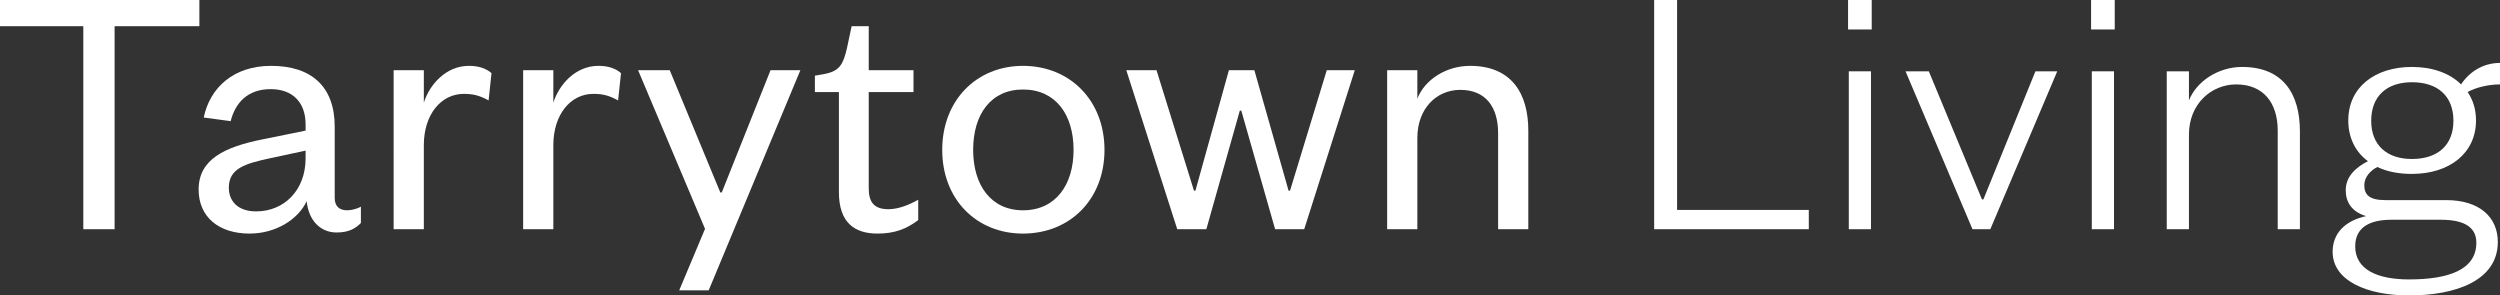
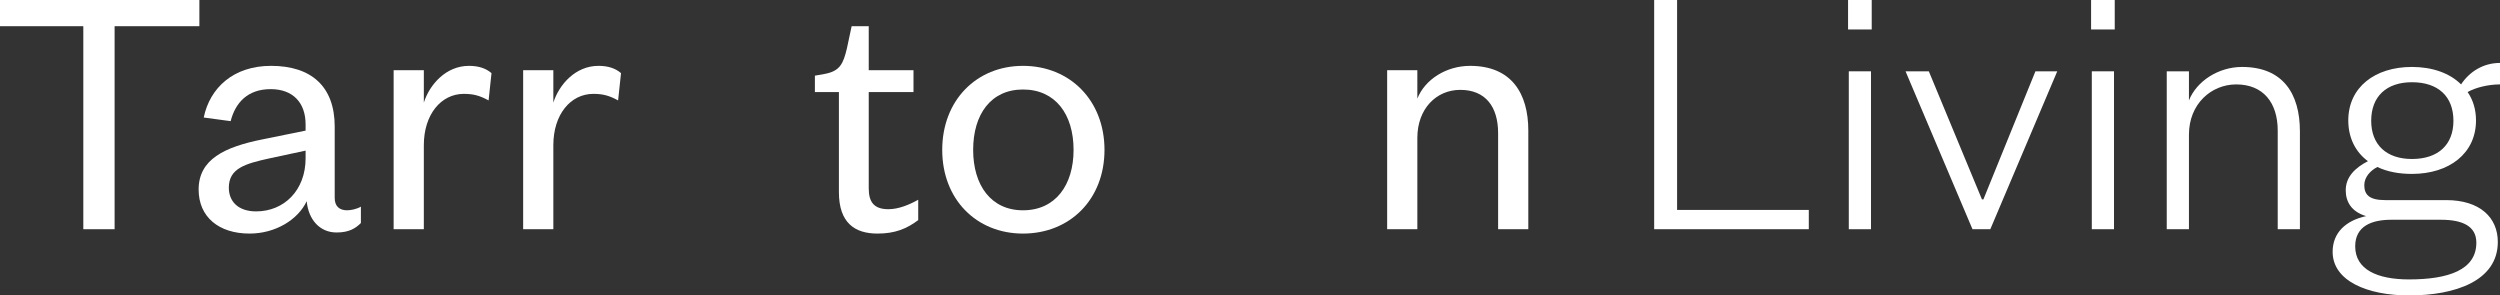
<svg xmlns="http://www.w3.org/2000/svg" id="uuid-6ce01b9d-8f95-4a89-b585-2f3682709d31" viewBox="0 0 329.855 38.98">
  <rect x="0" y="0" width="329.855" height="38.98" fill="#333333" stroke="none" />
  <defs>
    <style>.uuid-e893c2a5-7496-4ac4-b573-4b000a793f44{fill:#fff;}</style>
  </defs>
  <path class="uuid-e893c2a5-7496-4ac4-b573-4b000a793f44" d="M10.993,30.243V3.457H0V0h26.306v3.457h-11.185v26.786h-4.128Z" />
  <path class="uuid-e893c2a5-7496-4ac4-b573-4b000a793f44" d="M44.162,26.114c0,1.104.624,1.632,1.632,1.632.48,0,1.248-.144,1.824-.48v2.16c-.72.72-1.584,1.248-3.216,1.248-2.16,0-3.696-1.632-3.936-4.128-1.152,2.448-4.128,4.272-7.537,4.272-4.081,0-6.721-2.208-6.721-5.809,0-3.984,3.408-5.617,8.449-6.625l5.665-1.152v-.816c0-2.88-1.68-4.656-4.608-4.656-3.024,0-4.657,1.776-5.281,4.224l-3.552-.48c.816-3.937,3.937-6.816,8.881-6.816,5.281,0,8.401,2.688,8.401,8.017v9.409ZM40.321,19.874l-4.705,1.008c-3.312.72-5.424,1.344-5.424,3.888,0,1.776,1.2,3.121,3.6,3.121,3.696,0,6.529-2.784,6.529-7.009v-1.008Z" />
  <path class="uuid-e893c2a5-7496-4ac4-b573-4b000a793f44" d="M64.465,13.249c-1.152-.624-1.968-.864-3.264-.864-3.024,0-5.28,2.736-5.28,6.769v11.089h-3.984V9.265h3.984v4.272c.768-2.4,2.928-4.848,5.952-4.848,1.296,0,2.256.336,2.977.96l-.384,3.6Z" />
  <path class="uuid-e893c2a5-7496-4ac4-b573-4b000a793f44" d="M81.553,13.249c-1.152-.624-1.968-.864-3.264-.864-3.024,0-5.28,2.736-5.28,6.769v11.089h-3.984V9.265h3.984v4.272c.768-2.4,2.928-4.848,5.952-4.848,1.296,0,2.256.336,2.977.96l-.384,3.6Z" />
-   <path class="uuid-e893c2a5-7496-4ac4-b573-4b000a793f44" d="M89.616,38.308l3.408-8.113-8.833-20.93h4.176l6.673,16.129h.192l6.433-16.129h3.937l-12.097,29.043h-3.888Z" />
  <path class="uuid-e893c2a5-7496-4ac4-b573-4b000a793f44" d="M110.687,12.145h-3.168v-2.16l1.344-.24c1.968-.384,2.4-1.344,2.88-3.36l.624-2.928h2.256v5.808h5.905v2.88h-5.905v12.721c0,1.872.768,2.736,2.592,2.736,1.344,0,2.736-.576,3.937-1.248v2.688c-1.536,1.152-3.072,1.776-5.377,1.776-2.977,0-5.088-1.392-5.088-5.473v-13.201Z" />
  <path class="uuid-e893c2a5-7496-4ac4-b573-4b000a793f44" d="M134.976,30.819c-6.144,0-10.657-4.513-10.657-11.041s4.512-11.089,10.657-11.089c6.193,0,10.753,4.56,10.753,11.089s-4.56,11.041-10.753,11.041ZM134.976,27.747c4.272,0,6.673-3.312,6.673-7.969,0-4.705-2.4-7.969-6.673-7.969-4.224,0-6.576,3.264-6.576,7.969,0,4.656,2.352,7.969,6.576,7.969Z" />
-   <path class="uuid-e893c2a5-7496-4ac4-b573-4b000a793f44" d="M170.017,25.154h.192l4.848-15.89h3.696l-6.672,20.978h-3.84l-4.464-15.649h-.192l-4.417,15.649h-3.84l-6.721-20.978h3.984l4.944,15.89h.192l4.416-15.89h3.36l4.513,15.89Z" />
  <path class="uuid-e893c2a5-7496-4ac4-b573-4b000a793f44" d="M187.007,30.243h-3.984V9.265h3.984v3.745c1.008-2.544,3.84-4.32,6.96-4.32,5.473,0,7.681,3.648,7.681,8.544v13.009h-3.984v-12.673c0-3.504-1.68-5.712-4.992-5.712-3.168,0-5.664,2.497-5.664,6.337v12.049Z" />
  <path class="uuid-e893c2a5-7496-4ac4-b573-4b000a793f44" d="M221.278,0v27.698h17.378v2.544h-20.402V0h3.024Z" />
  <path class="uuid-e893c2a5-7496-4ac4-b573-4b000a793f44" d="M243.837,0h3.12v3.888h-3.12V0ZM246.862,9.409v20.834h-2.928V9.409h2.928Z" />
  <path class="uuid-e893c2a5-7496-4ac4-b573-4b000a793f44" d="M260.254,30.243l-8.833-20.834h3.072l7.009,16.898h.192l6.864-16.898h2.88l-8.832,20.834h-2.353Z" />
  <path class="uuid-e893c2a5-7496-4ac4-b573-4b000a793f44" d="M275.902,0h3.12v3.888h-3.12V0ZM278.926,9.409v20.834h-2.929V9.409h2.929Z" />
  <path class="uuid-e893c2a5-7496-4ac4-b573-4b000a793f44" d="M288.814,30.243h-2.929V9.409h2.929v3.84c1.008-2.544,3.888-4.416,7.008-4.416,5.377,0,7.633,3.504,7.633,8.497v12.913h-2.928v-13.009c0-3.696-1.92-6.096-5.473-6.096-3.312,0-6.24,2.592-6.24,6.625v12.481Z" />
  <path class="uuid-e893c2a5-7496-4ac4-b573-4b000a793f44" d="M318.238,22.946c-1.728,0-3.265-.288-4.561-.912-.864.432-1.728,1.296-1.728,2.4,0,1.296.721,1.968,2.736,1.968h8.065c4.464,0,6.816,2.304,6.816,5.521,0,5.136-5.616,7.057-11.713,7.057-5.521,0-10.081-1.92-10.081-5.761,0-2.544,1.776-4.128,4.416-4.704-1.92-.576-2.688-1.872-2.688-3.408,0-1.776,1.249-2.977,2.929-3.84-1.632-1.2-2.592-3.072-2.592-5.377,0-4.369,3.504-7.057,8.4-7.057,2.688,0,4.992.816,6.481,2.304,1.105-1.68,2.929-2.833,5.137-2.833v2.833c-1.584,0-3.265.432-4.272,1.008.72,1.056,1.105,2.304,1.105,3.745,0,4.368-3.553,7.057-8.449,7.057ZM317.854,36.867c5.185,0,8.881-1.248,8.881-4.848,0-2.208-1.872-3.024-4.657-3.024h-6.576c-2.544,0-4.752.816-4.752,3.504,0,3.072,2.928,4.368,7.104,4.368ZM318.238,10.849c-3.36,0-5.377,1.872-5.377,5.088,0,3.168,2.017,5.04,5.377,5.04,3.456,0,5.473-1.873,5.473-5.04,0-3.216-2.017-5.088-5.473-5.088Z" />
</svg>